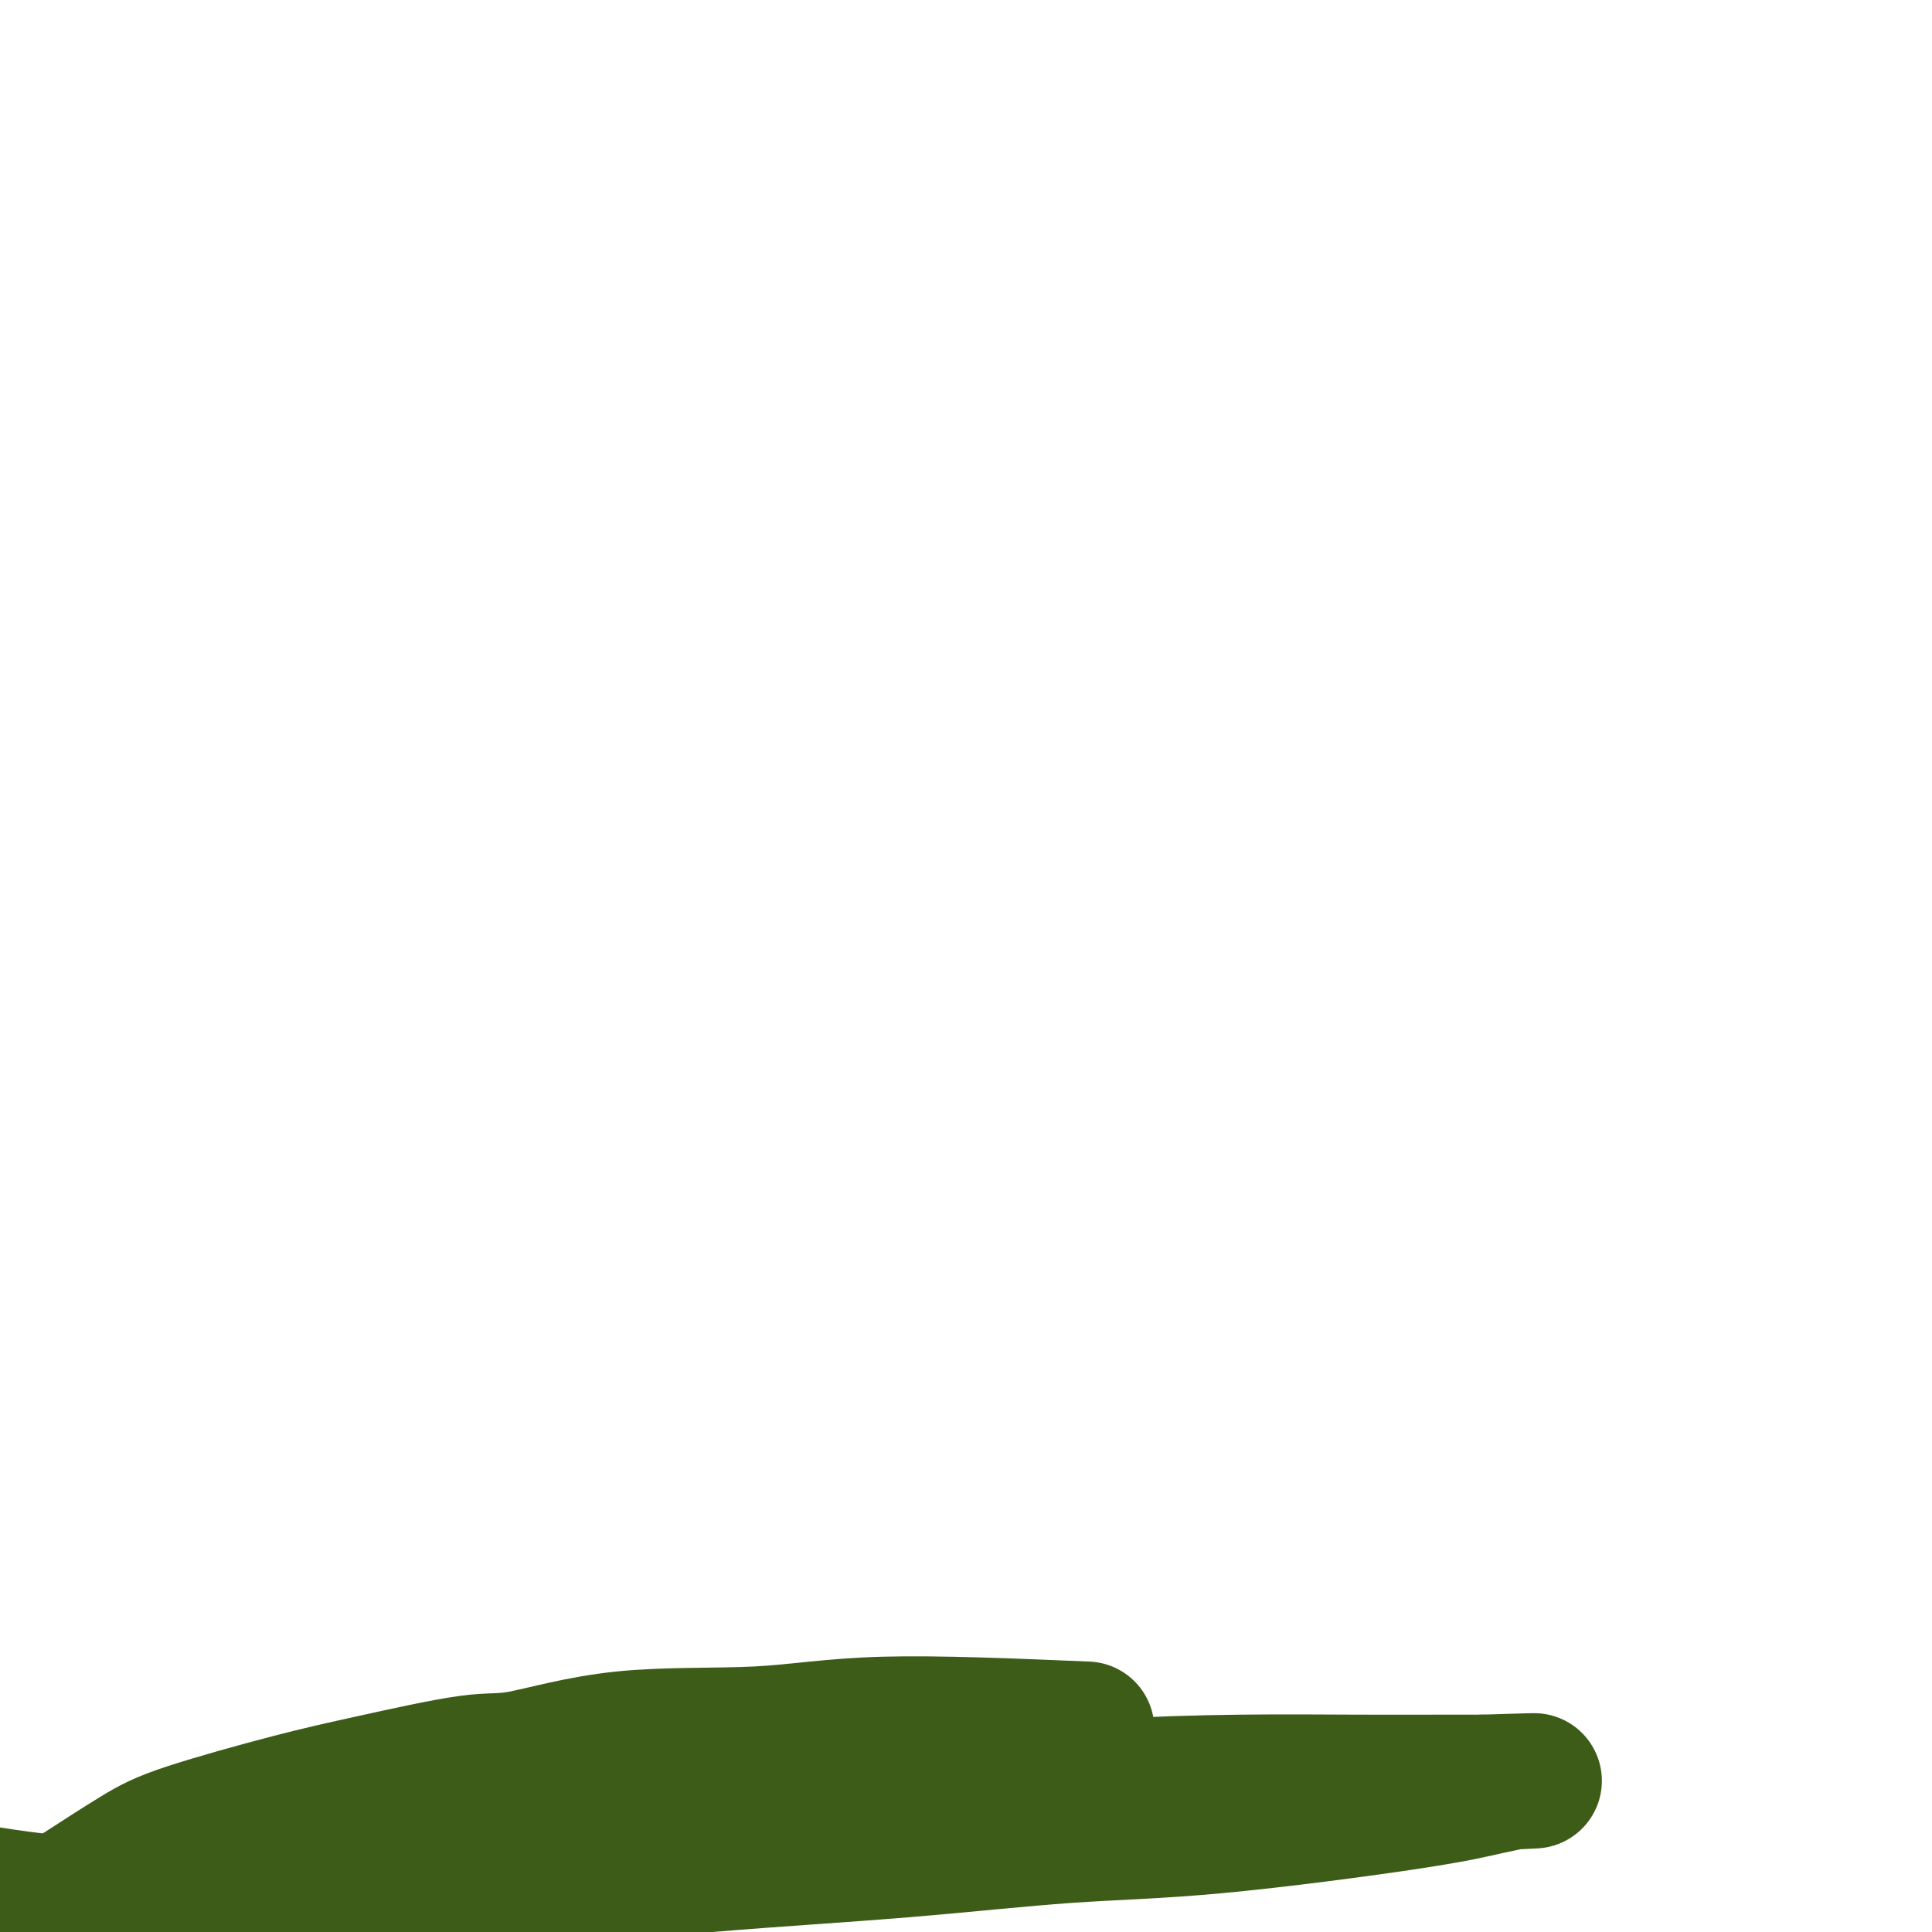
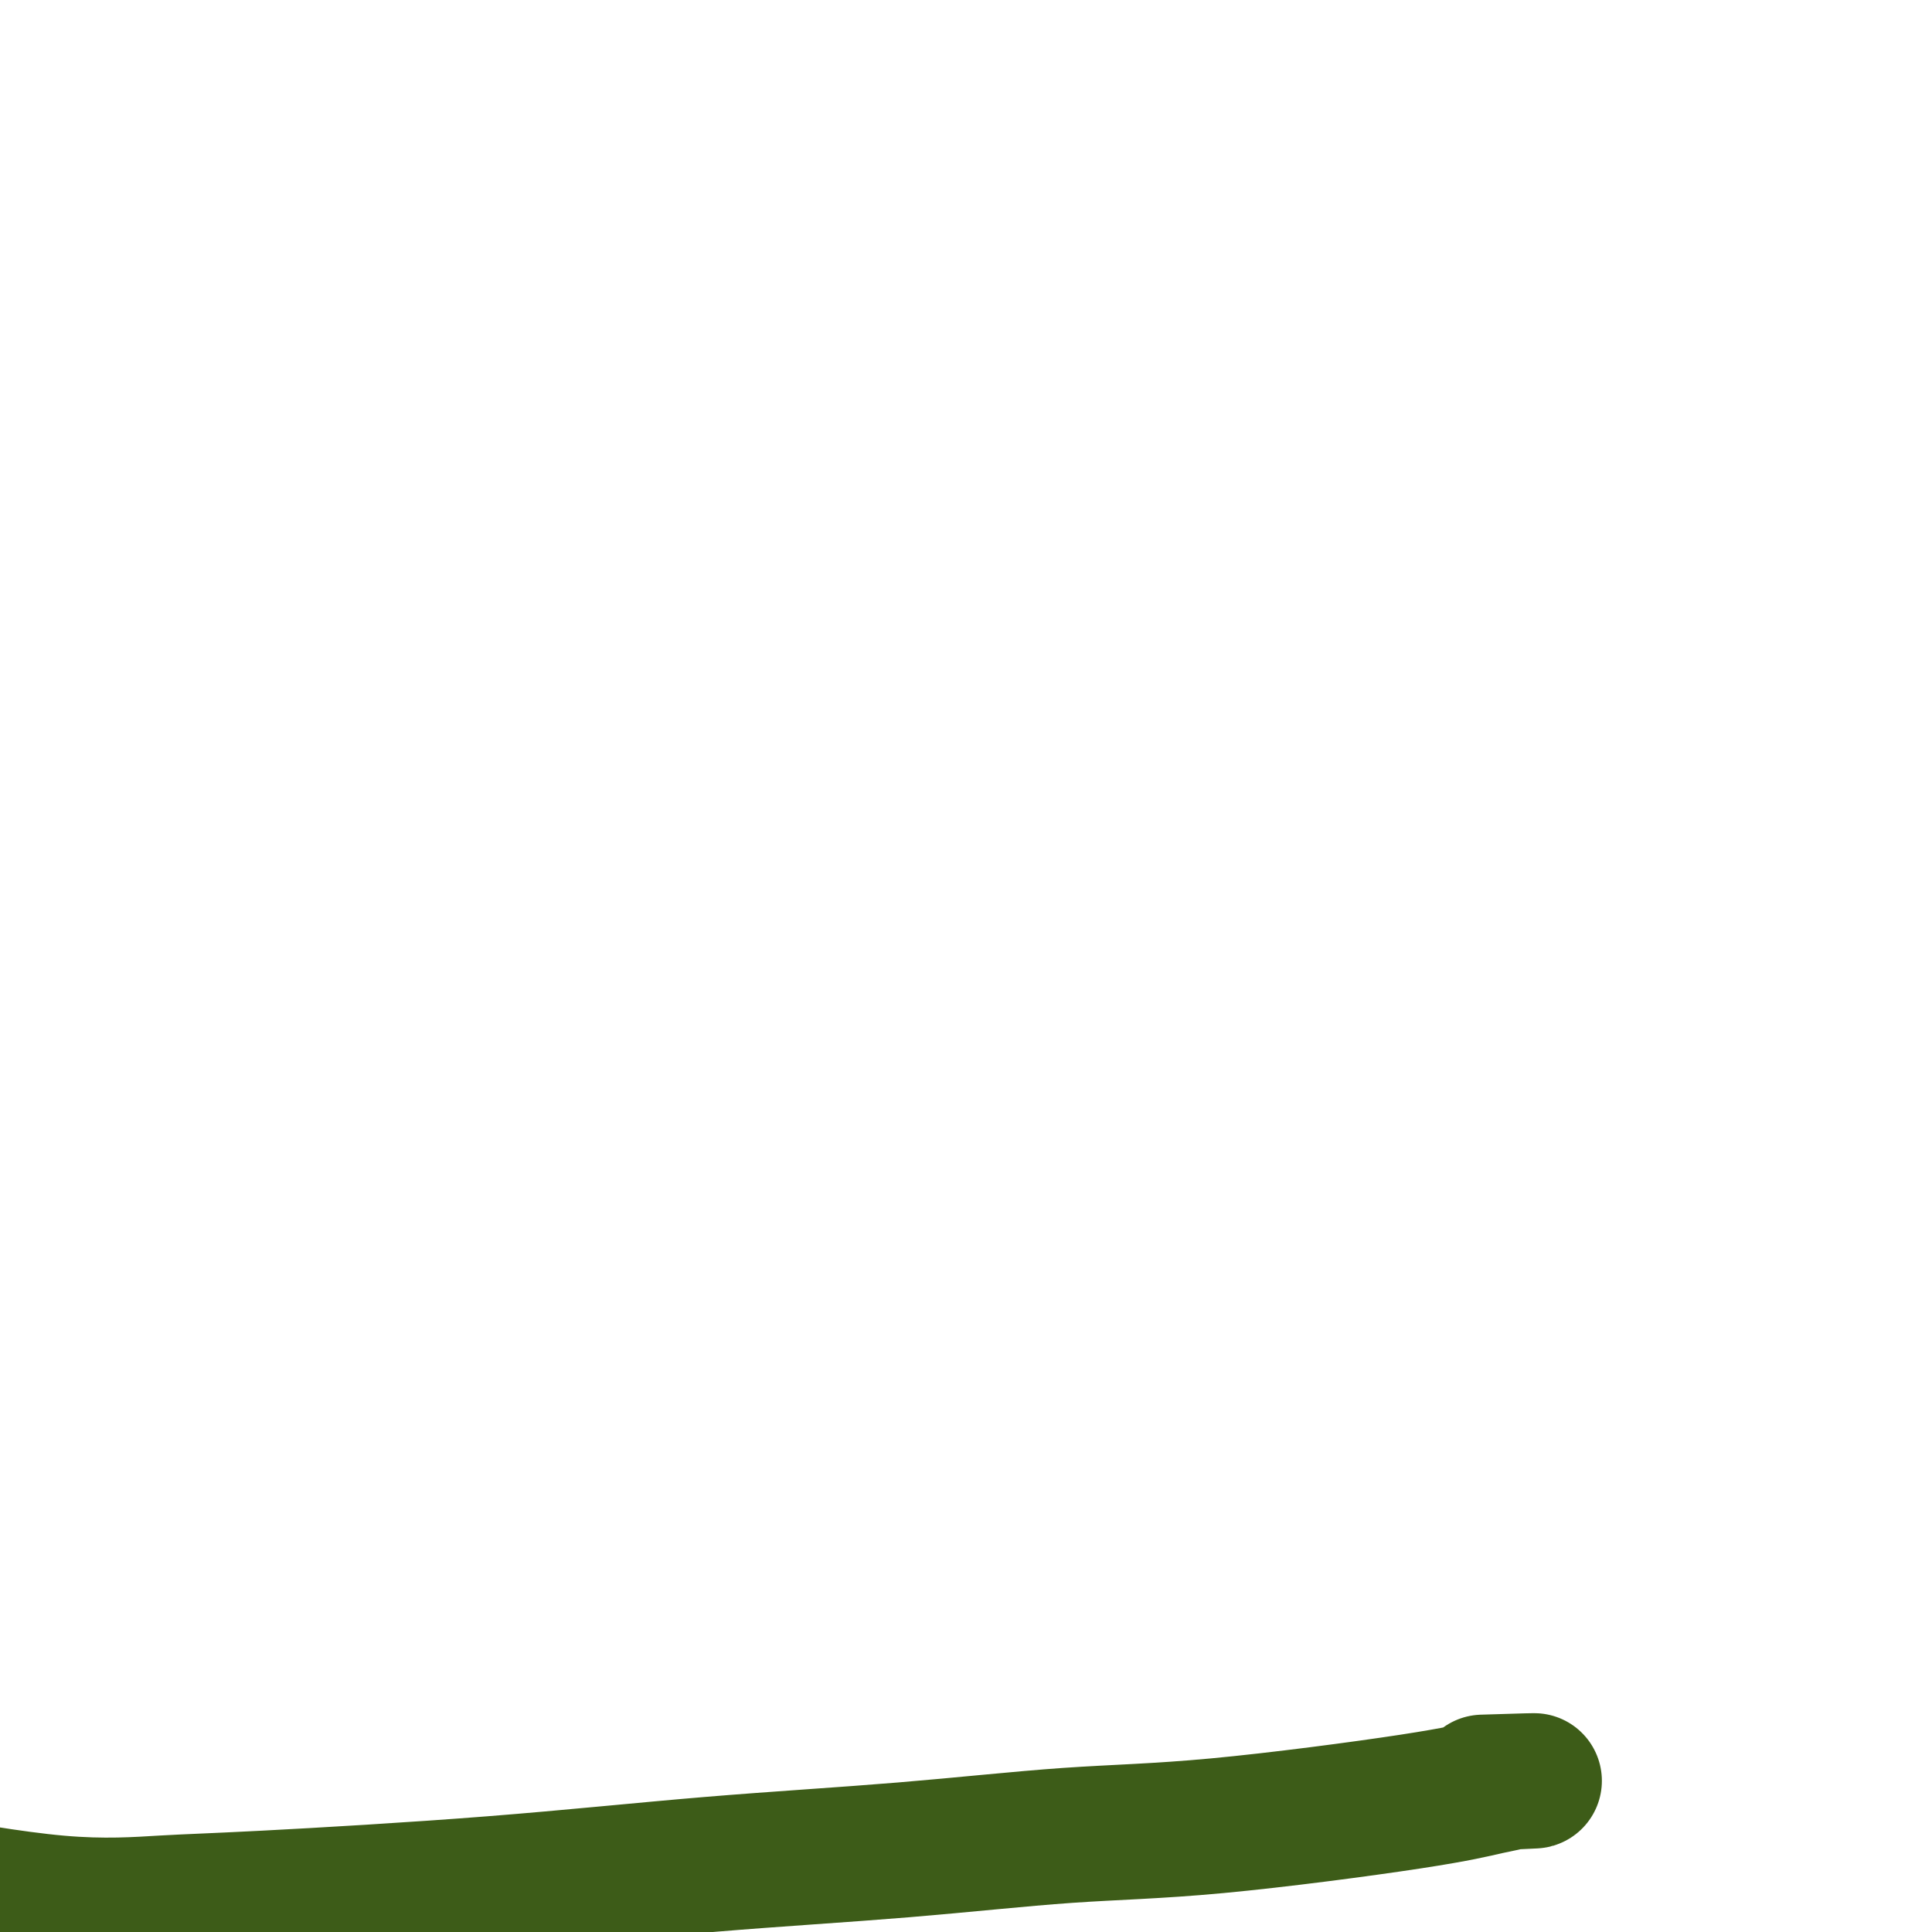
<svg xmlns="http://www.w3.org/2000/svg" viewBox="0 0 400 400" version="1.1">
  <g fill="none" stroke="#3D5C18" stroke-width="28" stroke-linecap="round" stroke-linejoin="round">
-     <path d="M225,358c-15.500,-0.651 -31.000,-1.302 -42,-1c-11.000,0.302 -17.501,1.557 -26,2c-8.499,0.443 -18.997,0.072 -28,1c-9.003,0.928 -16.510,3.154 -21,4c-4.490,0.846 -5.962,0.313 -11,1c-5.038,0.687 -13.641,2.595 -20,4c-6.359,1.405 -10.474,2.306 -17,4c-6.526,1.694 -15.462,4.181 -21,6c-5.538,1.819 -7.679,2.971 -11,5c-3.321,2.029 -7.821,4.936 -11,7c-3.179,2.064 -5.038,3.283 -6,4c-0.962,0.717 -1.028,0.930 -1,1c0.028,0.070 0.151,-0.003 1,0c0.849,0.003 2.425,0.081 5,0c2.575,-0.081 6.150,-0.320 11,-1c4.850,-0.680 10.973,-1.802 18,-3c7.027,-1.198 14.956,-2.471 25,-4c10.044,-1.529 22.204,-3.313 34,-5c11.796,-1.687 23.228,-3.275 38,-5c14.772,-1.725 32.886,-3.587 48,-5c15.114,-1.413 27.230,-2.379 38,-3c10.770,-0.621 20.196,-0.898 29,-1c8.804,-0.102 16.986,-0.027 24,0c7.014,0.027 12.861,0.008 17,0c4.139,-0.008 6.569,-0.004 9,0" />
    <path d="M307,369c18.911,-0.610 7.688,-0.136 4,0c-3.688,0.136 0.160,-0.067 1,0c0.840,0.067 -1.327,0.405 -4,1c-2.673,0.595 -5.850,1.446 -16,3c-10.150,1.554 -27.271,3.812 -40,5c-12.729,1.188 -21.064,1.306 -31,2c-9.936,0.694 -21.473,1.964 -34,3c-12.527,1.036 -26.042,1.837 -40,3c-13.958,1.163 -28.357,2.689 -45,4c-16.643,1.311 -35.529,2.406 -47,3c-11.471,0.594 -15.528,0.685 -21,1c-5.472,0.315 -12.358,0.854 -22,0c-9.642,-0.854 -22.041,-3.101 -27,-4c-4.959,-0.899 -2.480,-0.449 0,0" />
  </g>
</svg>